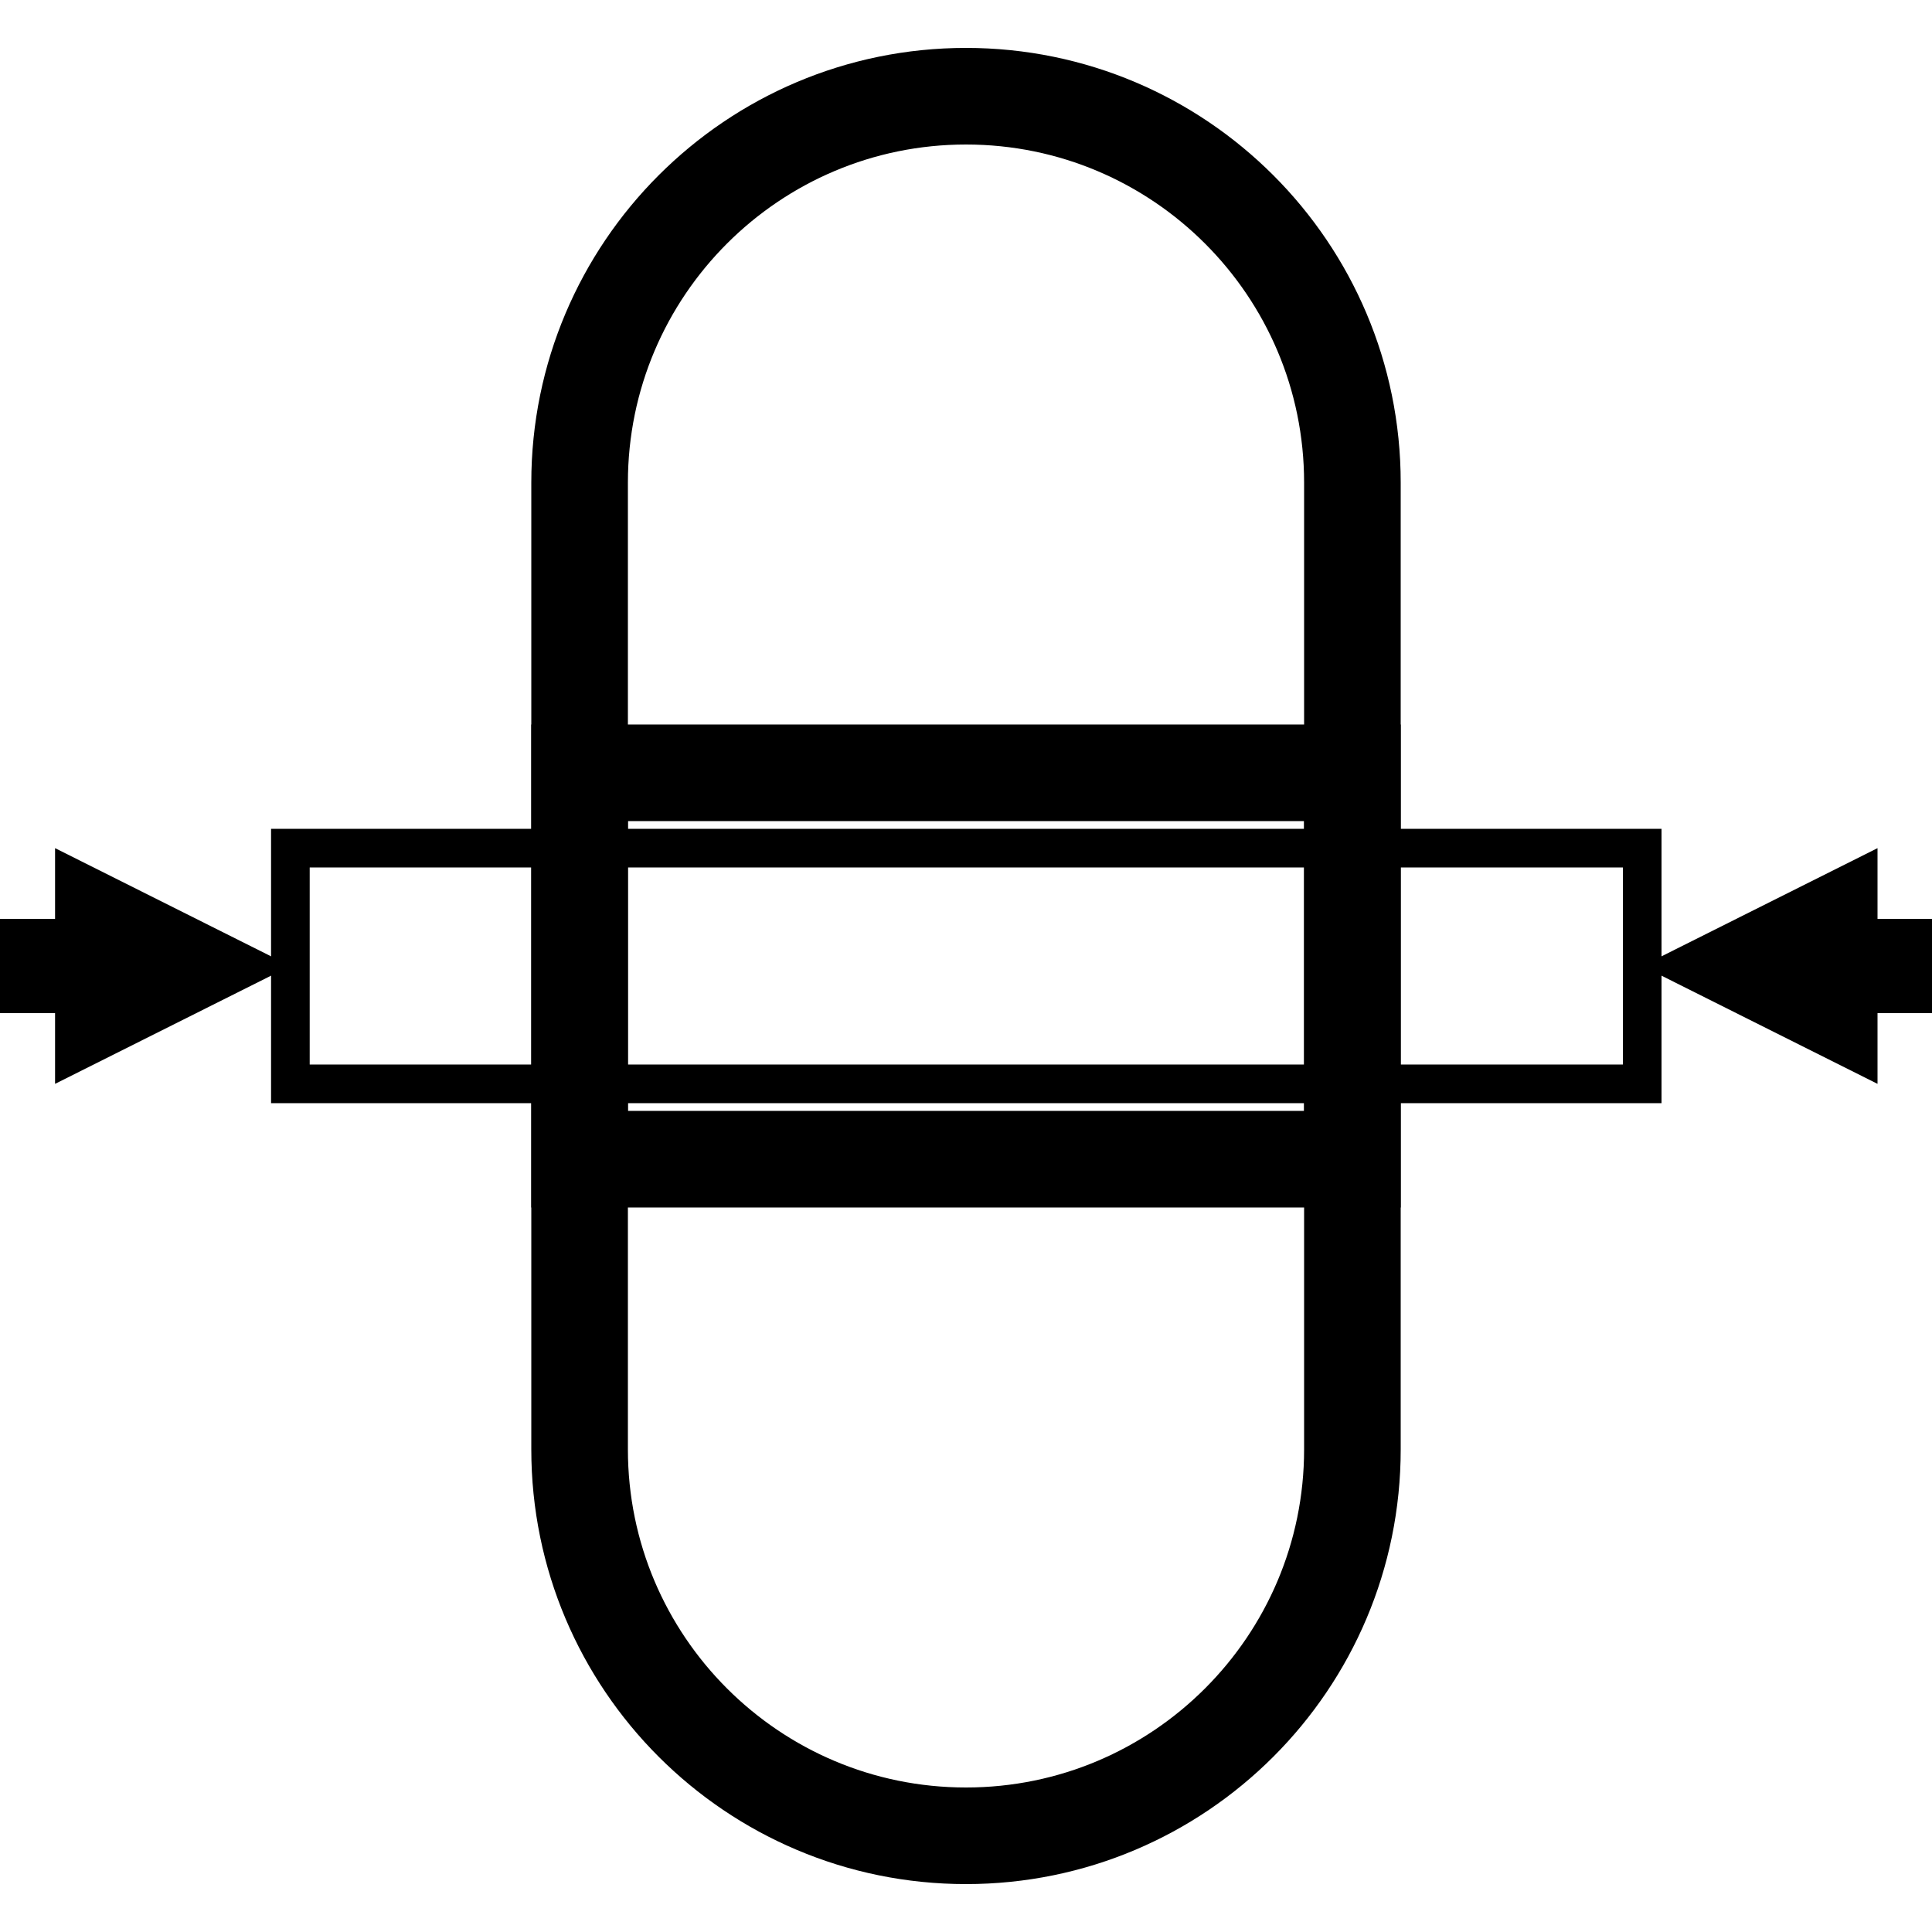
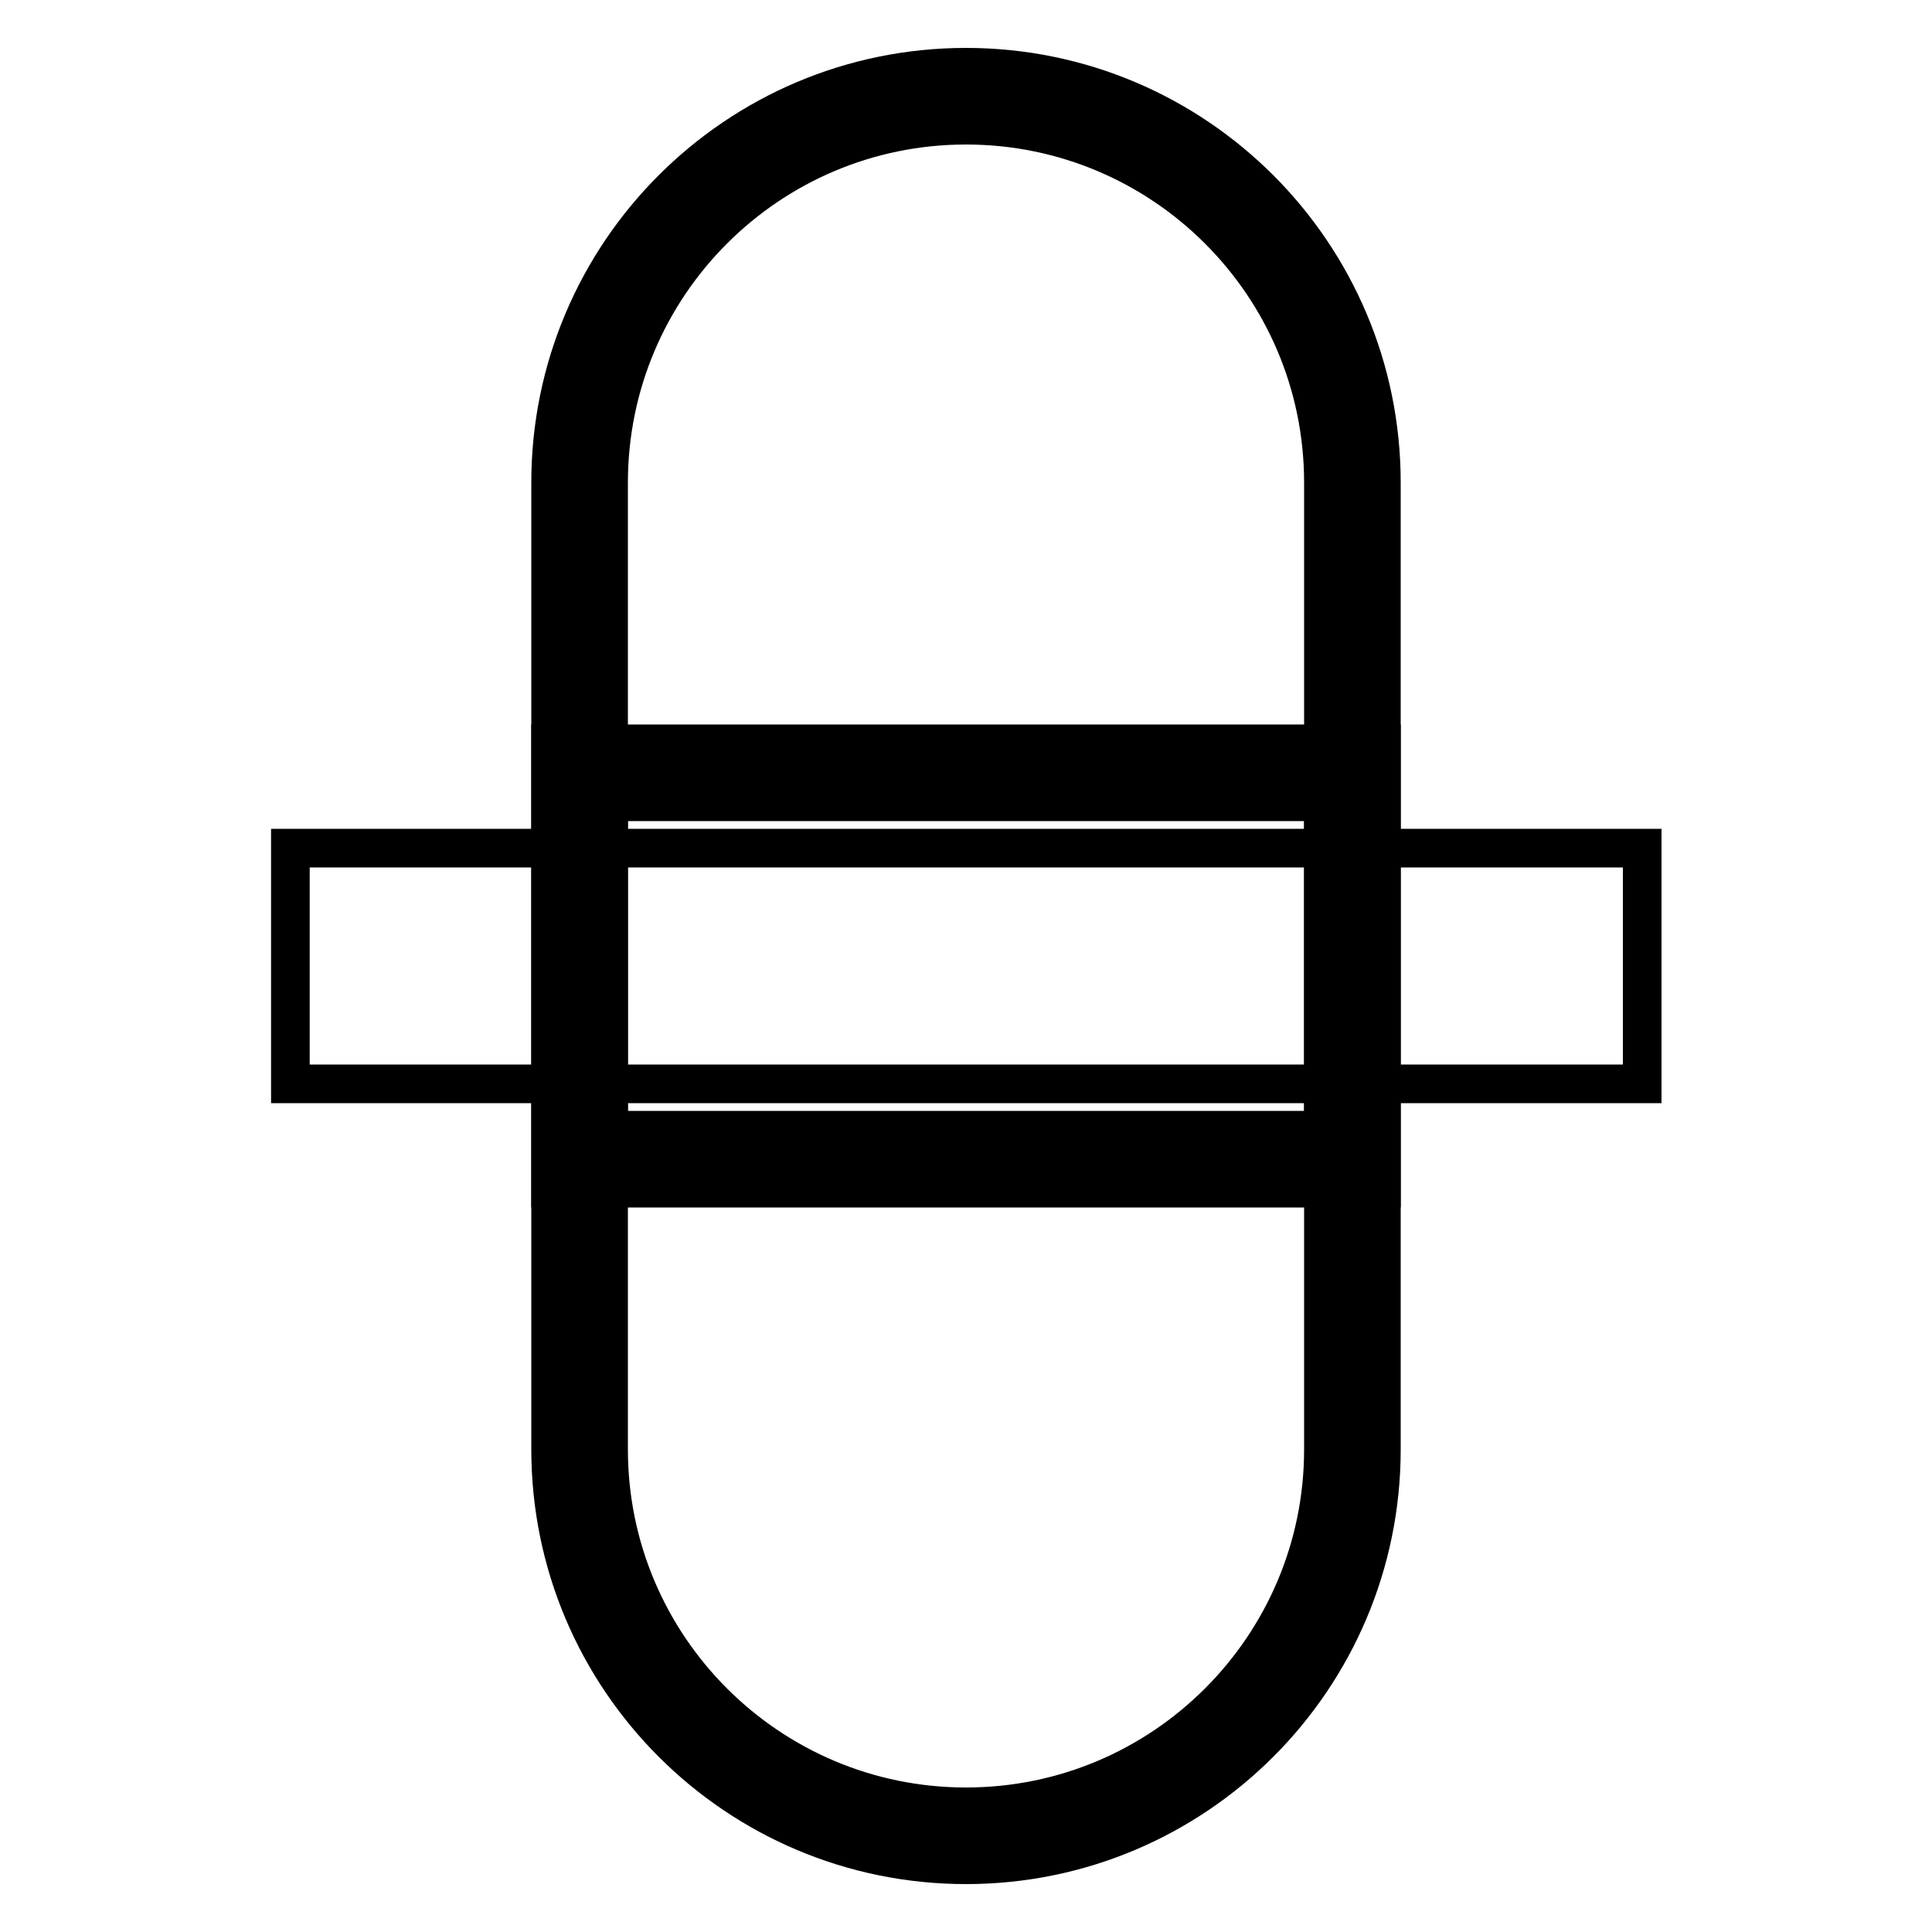
<svg xmlns="http://www.w3.org/2000/svg" fill-rule="evenodd" viewBox="0 0 100 100" clip-rule="evenodd">
  <g>
-     <path d="M2.85 52.44v3.66L15.03 50 2.85 43.9v3.66H0v4.88h2.85zM97.18 52.44v3.66L85 50l12.18-6.1v3.66H100v4.88h-2.82z" />
    <path fill="none" stroke="#000" stroke-width="5" d="M30 75.02s0-39 0-50.04 8.96-20 20-20 20 8.96 20 20v50.04c0 11.04-8.96 20-20 20s-20-8.96-20-20" />
-     <path d="M32.5 57.5h35v-15h-35v15zm-5 5v-25h45v25h-45z" />
+     <path d="M32.5 57.5h35v-15h-35v15zm-5 5v-25h45v25z" />
    <path fill="none" stroke="#000" stroke-width="2" d="M15.03 43.9H85v12.2H15.03z" />
  </g>
</svg>